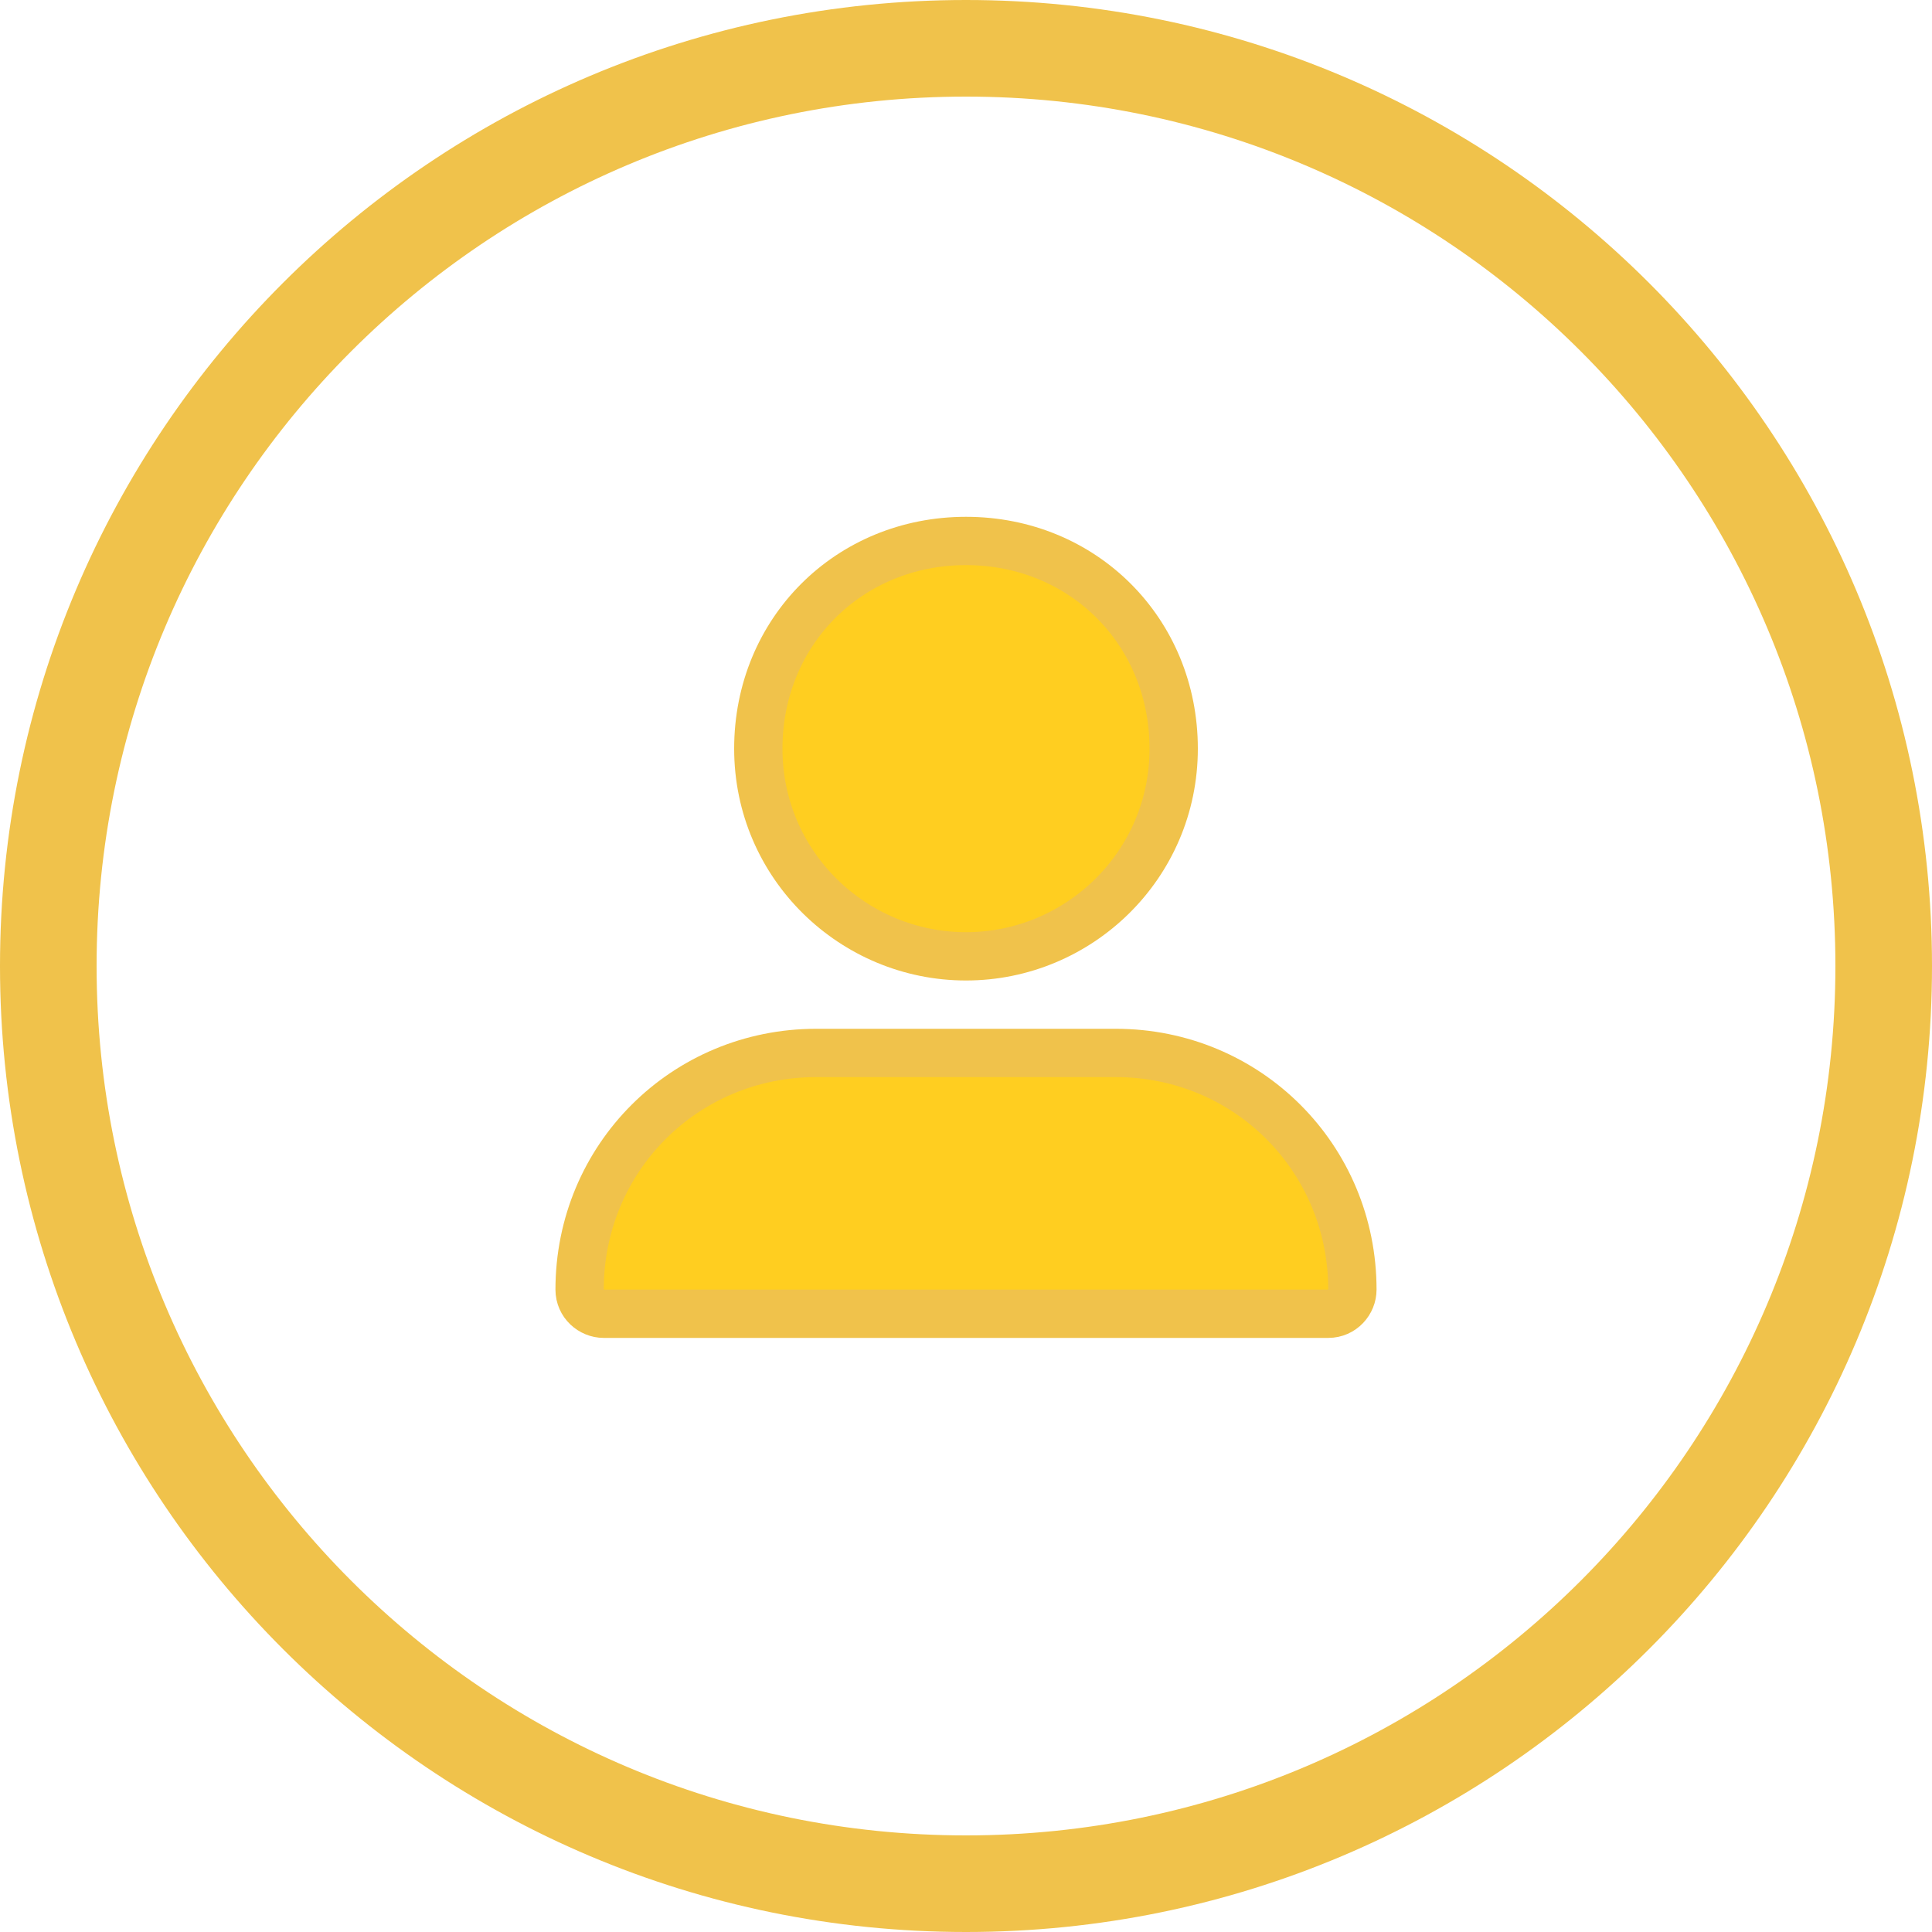
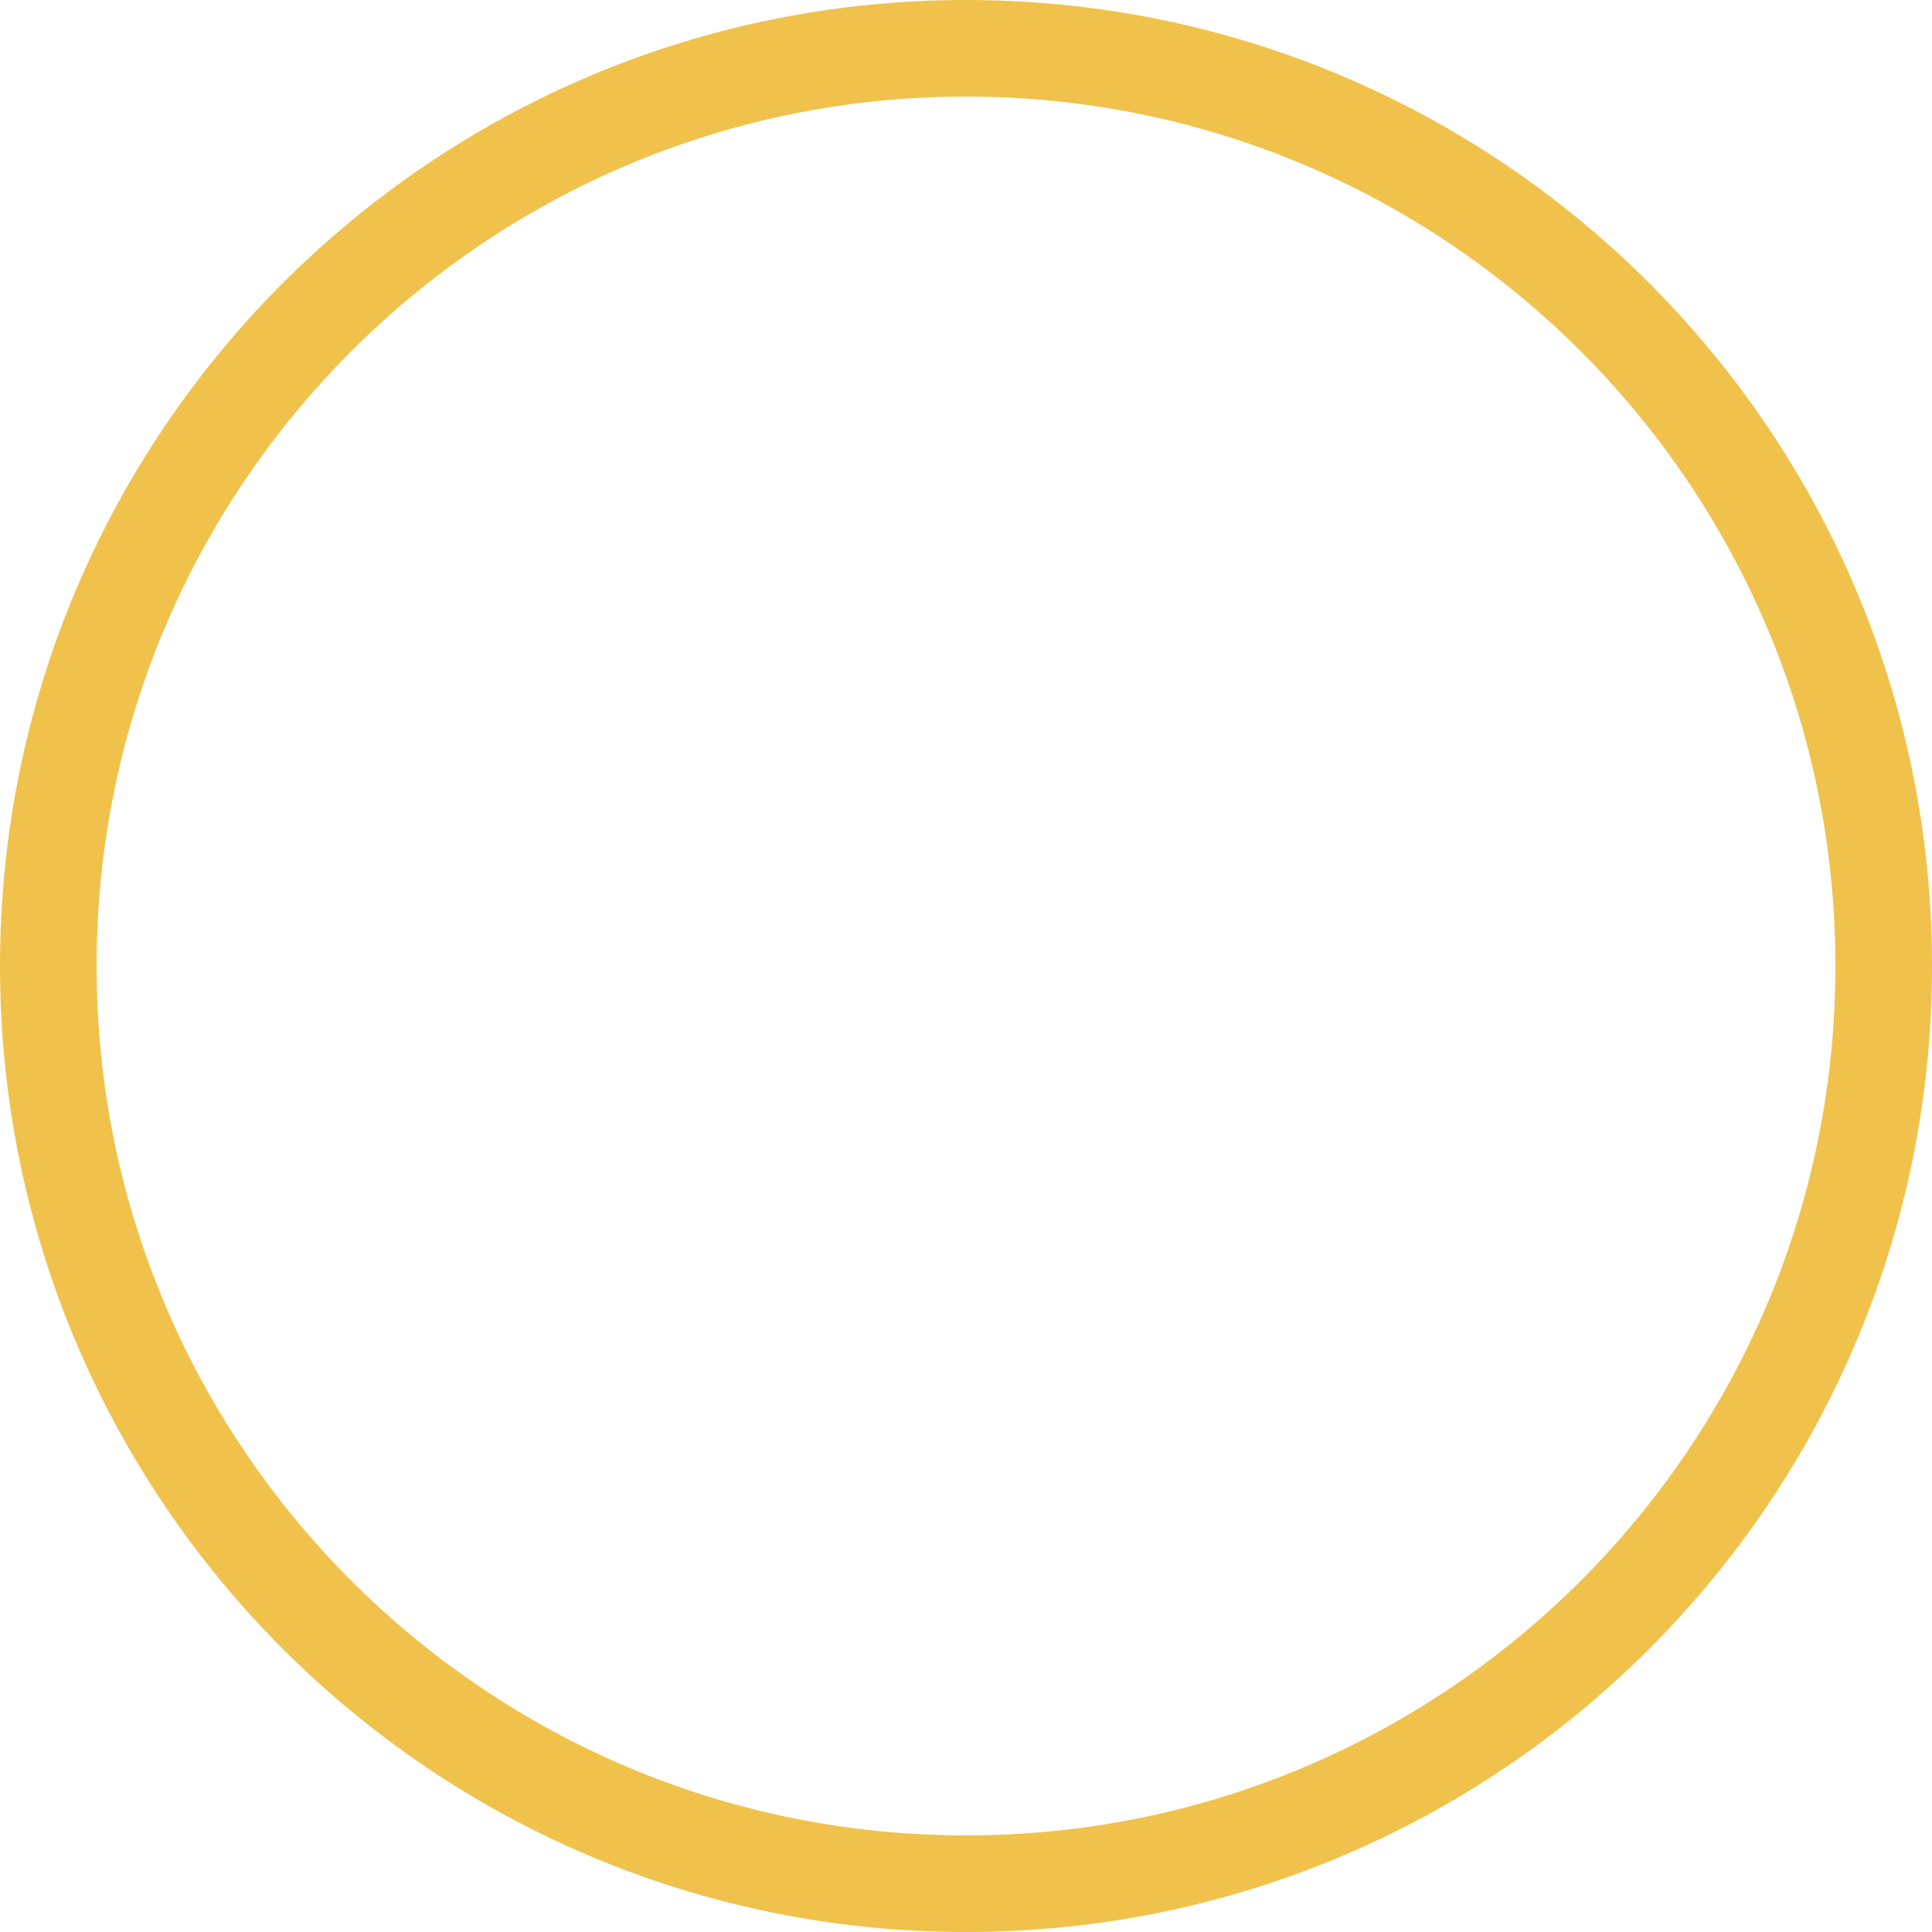
<svg xmlns="http://www.w3.org/2000/svg" width="40" height="40" viewBox="0 0 40 40" fill="none">
  <path d="M20 39C30.493 39 39 30.493 39 20C39 9.507 30.493 1 20 1C9.507 1 1 9.507 1 20C1 30.493 9.507 39 20 39Z" stroke="#F0C24B" stroke-width="2" />
-   <path d="M24.3 15.5C24.3 17.917 22.331 19.8 20 19.8C17.669 19.8 15.7 17.917 15.7 15.5C15.7 13.076 17.576 11.2 20 11.2C22.424 11.2 24.3 13.076 24.3 15.5ZM12 26.7C12 23.976 14.176 21.8 16.9 21.8H23.1C25.824 21.8 28 23.976 28 26.7C28 26.957 27.792 27.2 27.5 27.2H12.5C12.243 27.2 12 26.992 12 26.7Z" fill="#FFCE20" stroke="#F0C24B" />
</svg>